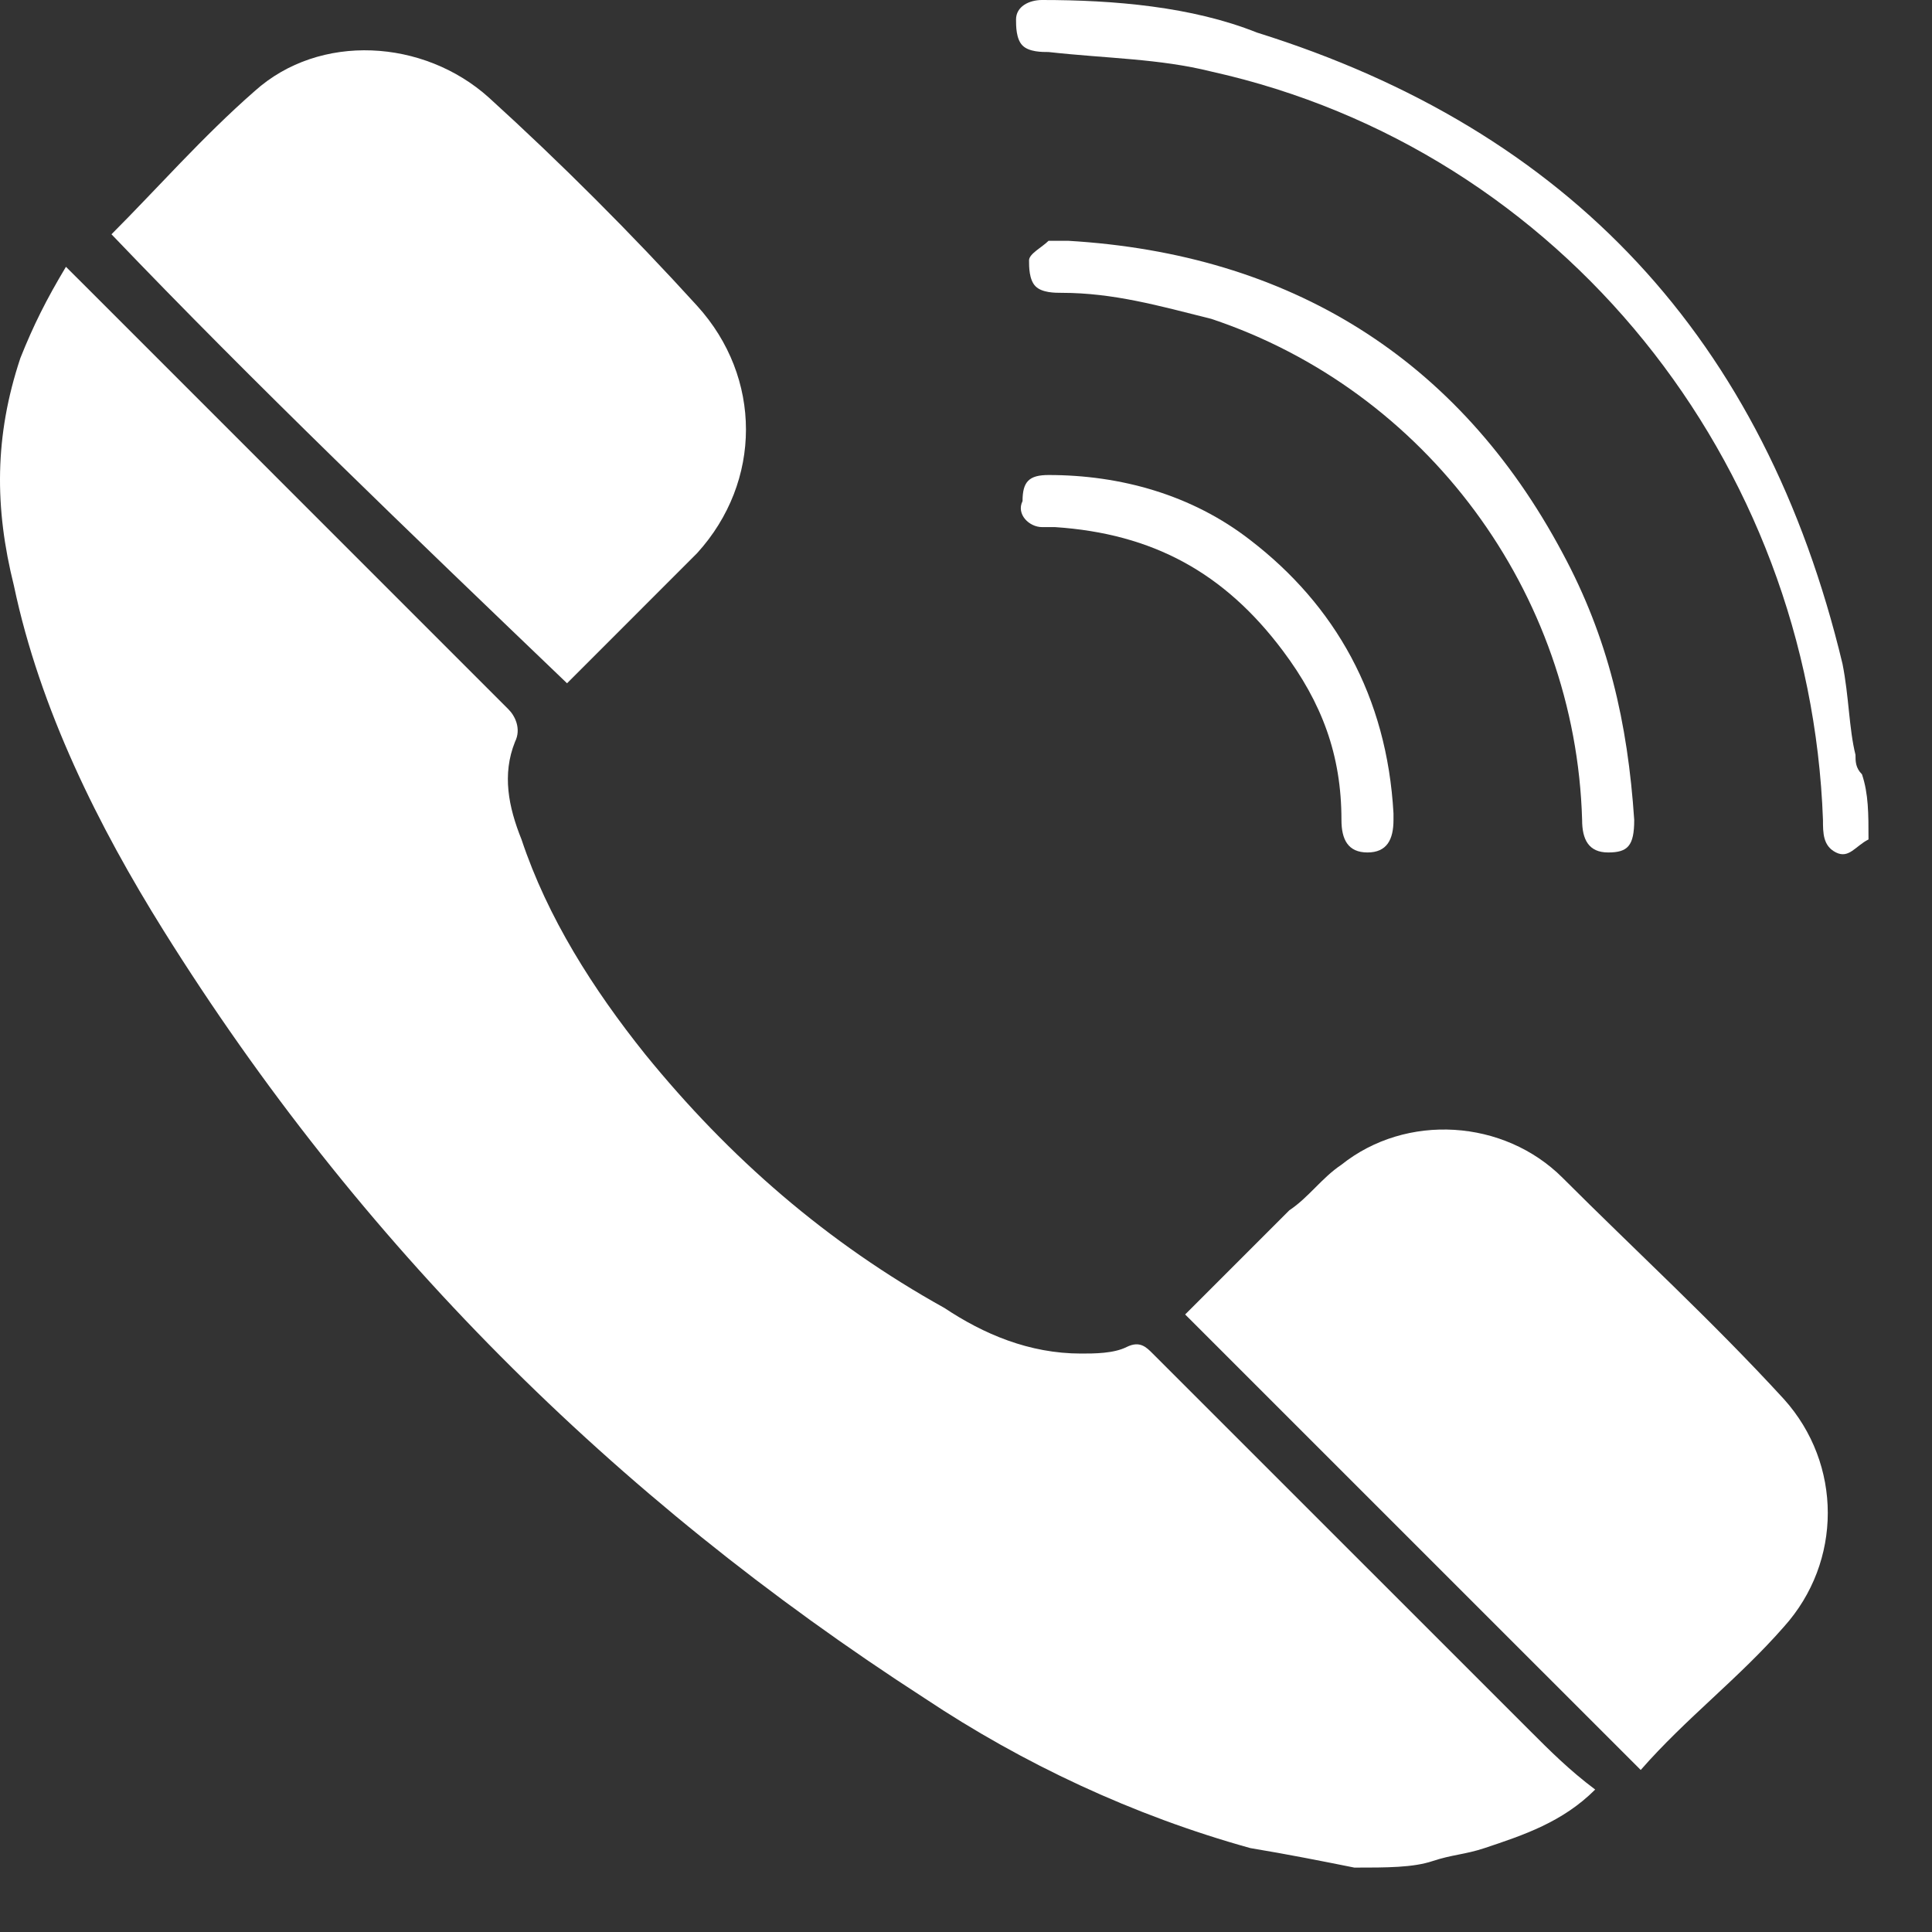
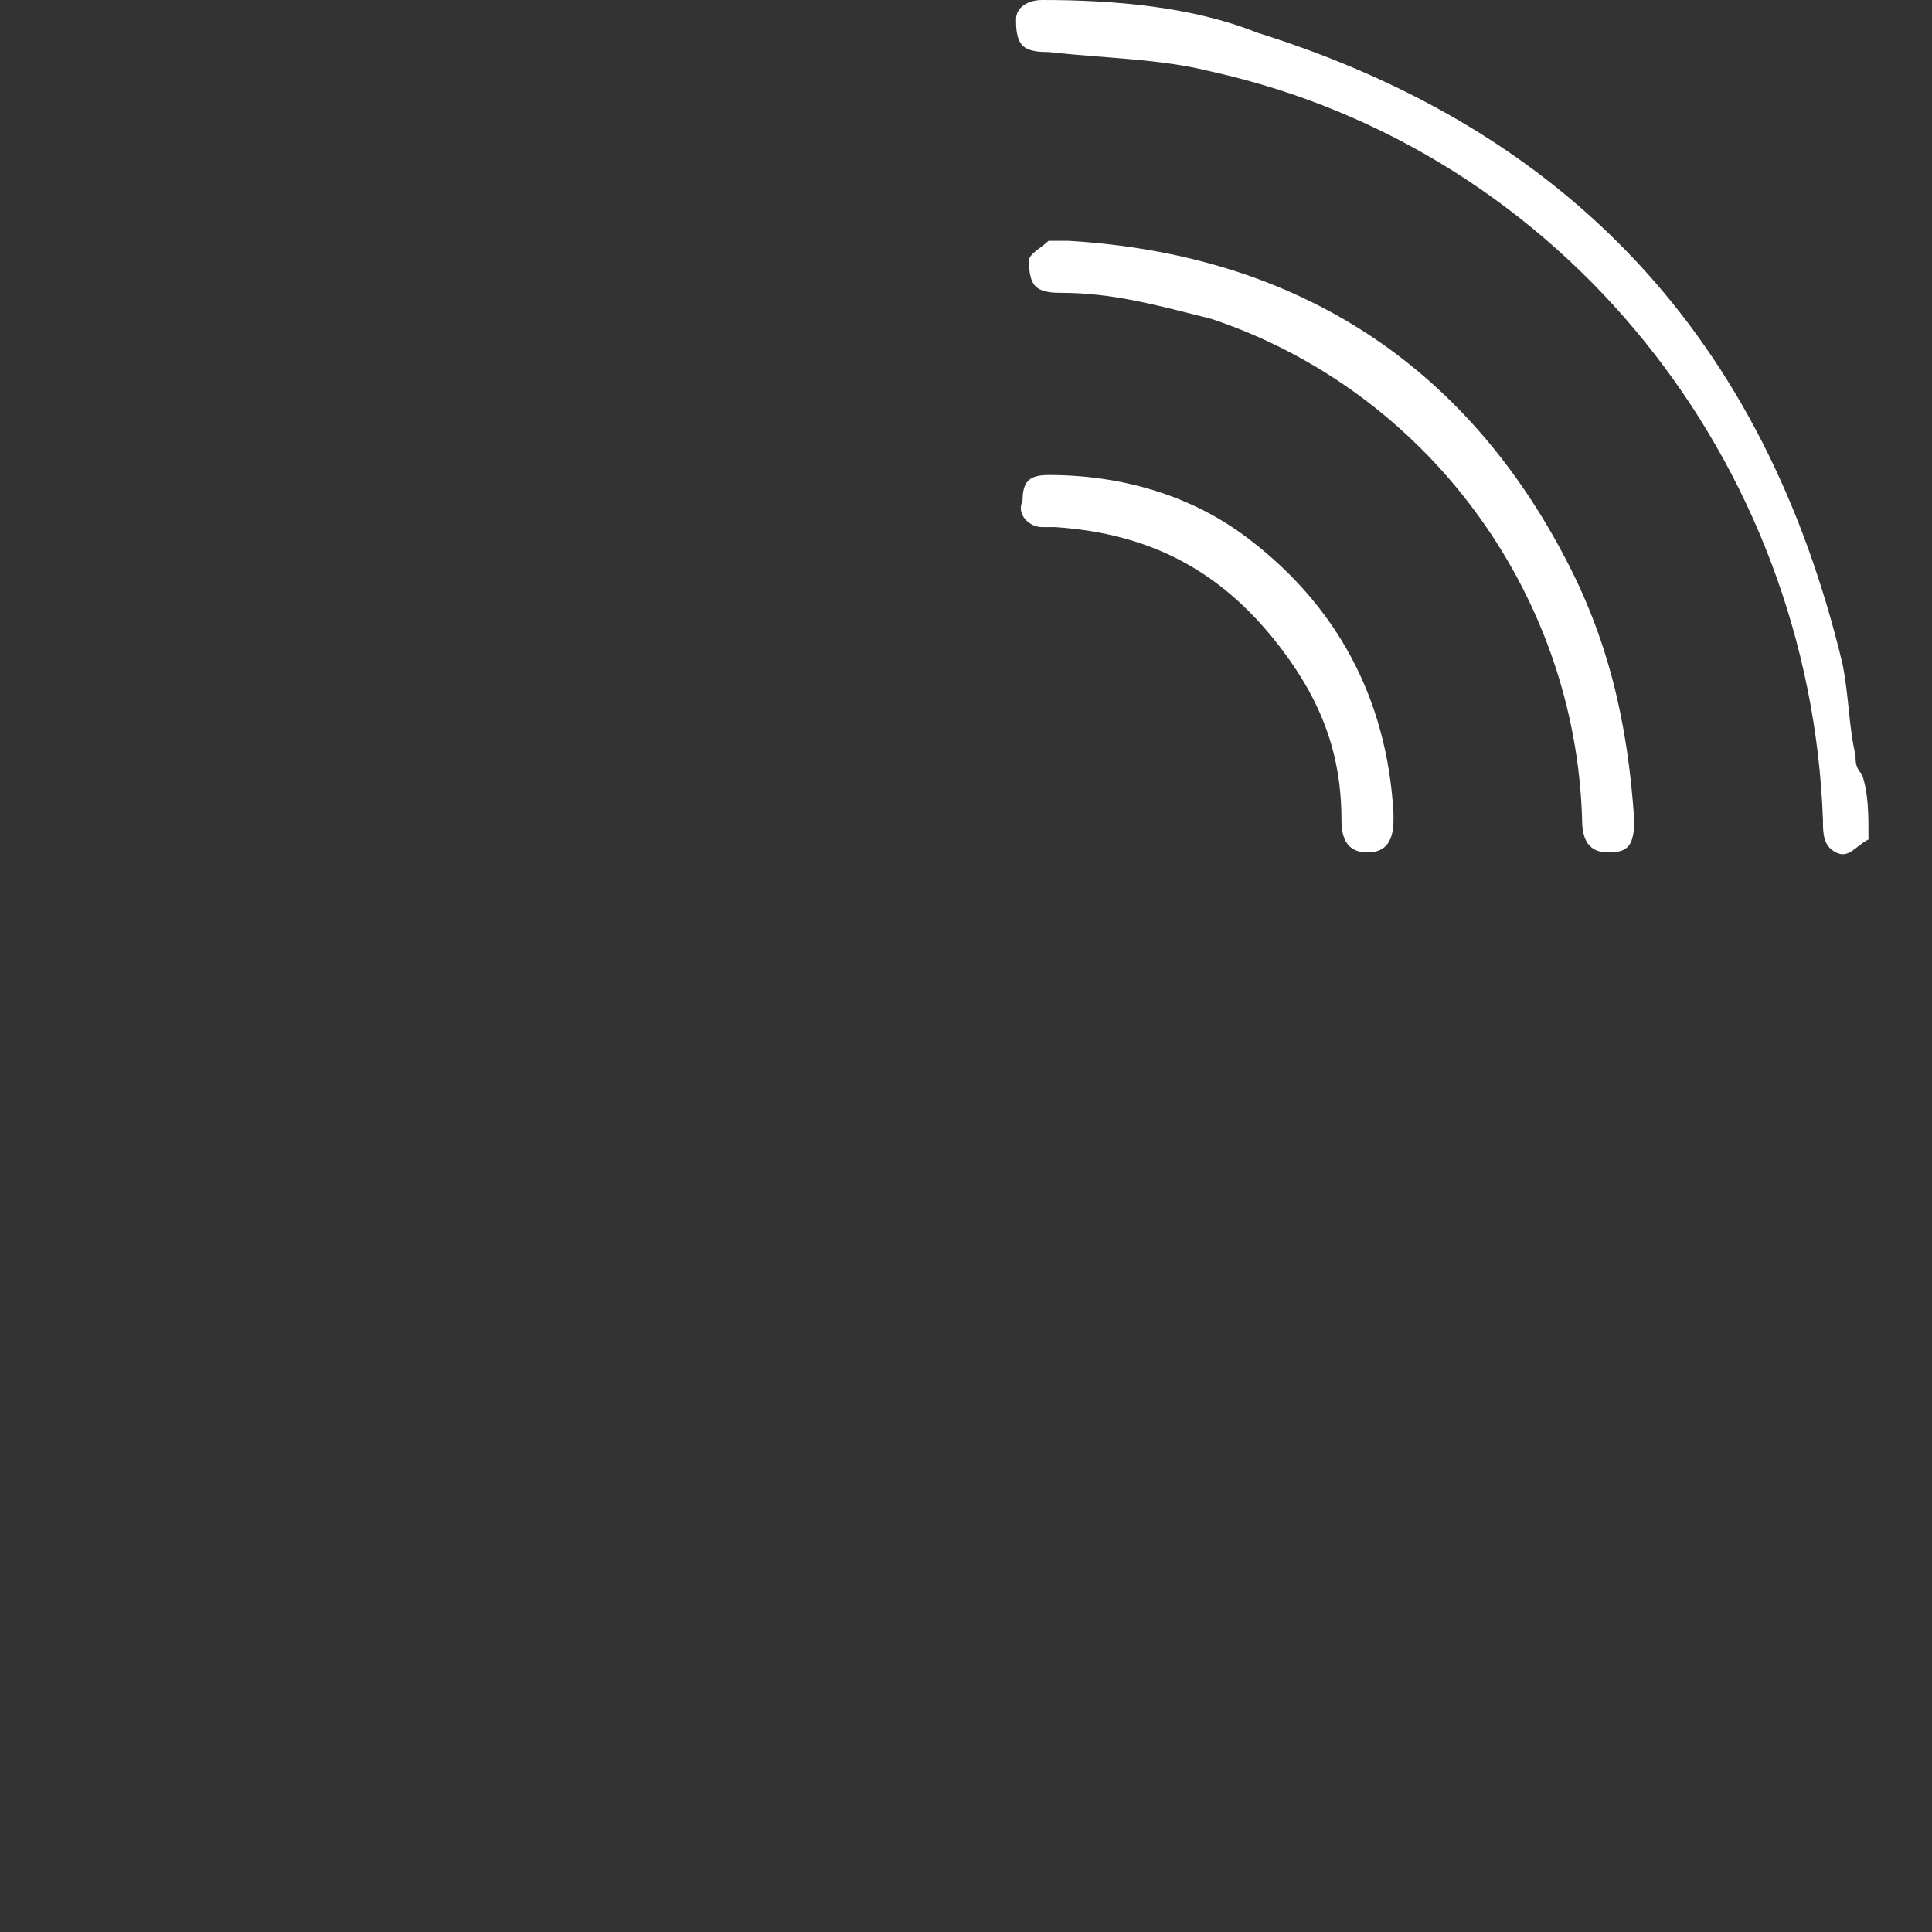
<svg xmlns="http://www.w3.org/2000/svg" width="30" height="30" viewBox="0 0 30 30" fill="none">
  <rect x="0" y="0" width="30" height="30" fill="#333333" stroke="none" />
-   <path d="M1.731 3.638C2.439 2.93 3.146 2.122 3.954 1.415C4.965 0.505 6.582 0.606 7.592 1.516C8.704 2.526 9.815 3.638 10.825 4.749C11.836 5.861 11.836 7.477 10.825 8.589C10.118 9.296 9.411 10.004 8.805 10.61C6.38 8.286 3.954 5.962 1.731 3.638Z" fill="white" />
-   <path d="M18.403 20.411C18.909 19.906 19.414 19.401 20.02 18.794C20.323 18.592 20.525 18.289 20.828 18.087C21.839 17.279 23.355 17.38 24.264 18.289C25.375 19.401 26.588 20.512 27.7 21.725C28.609 22.735 28.609 24.251 27.7 25.261C26.992 26.07 26.184 26.676 25.477 27.484C23.051 25.059 20.727 22.735 18.403 20.411Z" fill="white" />
-   <path d="M21.031 29C20.526 28.899 20.021 28.798 19.415 28.697C17.596 28.192 15.878 27.383 14.362 26.373C9.512 23.241 5.571 19.3 2.54 14.45C1.53 12.833 0.62 11.014 0.216 9.094C-0.087 7.882 -0.087 6.77 0.317 5.558C0.519 5.052 0.721 4.648 1.024 4.143C1.125 4.244 1.227 4.345 1.328 4.446C3.551 6.669 5.774 8.892 7.895 11.014C7.997 11.115 8.098 11.317 7.997 11.519C7.794 12.025 7.895 12.53 8.098 13.035C8.502 14.248 9.209 15.359 10.017 16.369C11.331 17.986 12.847 19.3 14.665 20.31C15.272 20.714 15.979 21.018 16.787 21.018C16.989 21.018 17.293 21.018 17.495 20.916C17.697 20.816 17.798 20.916 17.899 21.018C19.819 22.937 21.84 24.958 23.76 26.878C24.063 27.181 24.366 27.485 24.77 27.788C24.265 28.293 23.659 28.495 23.052 28.697C22.749 28.798 22.547 28.798 22.244 28.899C21.941 29 21.537 29 21.031 29Z" fill="white" />
  <path d="M29.014 13.035C28.812 13.136 28.711 13.338 28.509 13.237C28.307 13.136 28.307 12.934 28.307 12.732C28.105 7.174 24.265 2.324 18.809 1.111C18 0.909 17.192 0.909 16.283 0.808C16.181 0.808 15.979 0.808 15.878 0.707C15.777 0.606 15.777 0.404 15.777 0.303C15.777 0.101 15.979 0 16.181 0C17.293 0 18.506 0.101 19.516 0.505C24.366 2.021 27.398 5.254 28.61 10.307C28.711 10.812 28.711 11.317 28.812 11.721C28.812 11.822 28.812 11.923 28.913 12.024C29.014 12.328 29.014 12.631 29.014 13.035Z" fill="white" />
  <path d="M16.585 3.739C20.02 3.941 22.648 5.557 24.264 8.589C24.971 9.902 25.275 11.216 25.376 12.732C25.376 13.136 25.275 13.237 24.971 13.237C24.668 13.237 24.567 13.035 24.567 12.732C24.466 9.195 22.142 6.063 18.808 4.951C17.999 4.749 17.292 4.547 16.484 4.547C16.383 4.547 16.181 4.547 16.08 4.446C15.979 4.345 15.979 4.143 15.979 4.042C15.979 3.941 16.181 3.84 16.282 3.739C16.282 3.739 16.383 3.739 16.585 3.739Z" fill="white" />
  <path d="M21.638 12.631V12.732C21.638 13.035 21.537 13.237 21.234 13.237C20.931 13.237 20.83 13.035 20.83 12.732C20.83 11.721 20.526 10.913 19.92 10.105C19.011 8.892 17.899 8.286 16.384 8.185C16.283 8.185 16.182 8.185 16.182 8.185C15.979 8.185 15.777 7.983 15.878 7.781C15.878 7.478 15.979 7.376 16.283 7.376C17.394 7.376 18.506 7.68 19.415 8.387C20.729 9.397 21.537 10.812 21.638 12.631Z" fill="white" />
</svg>